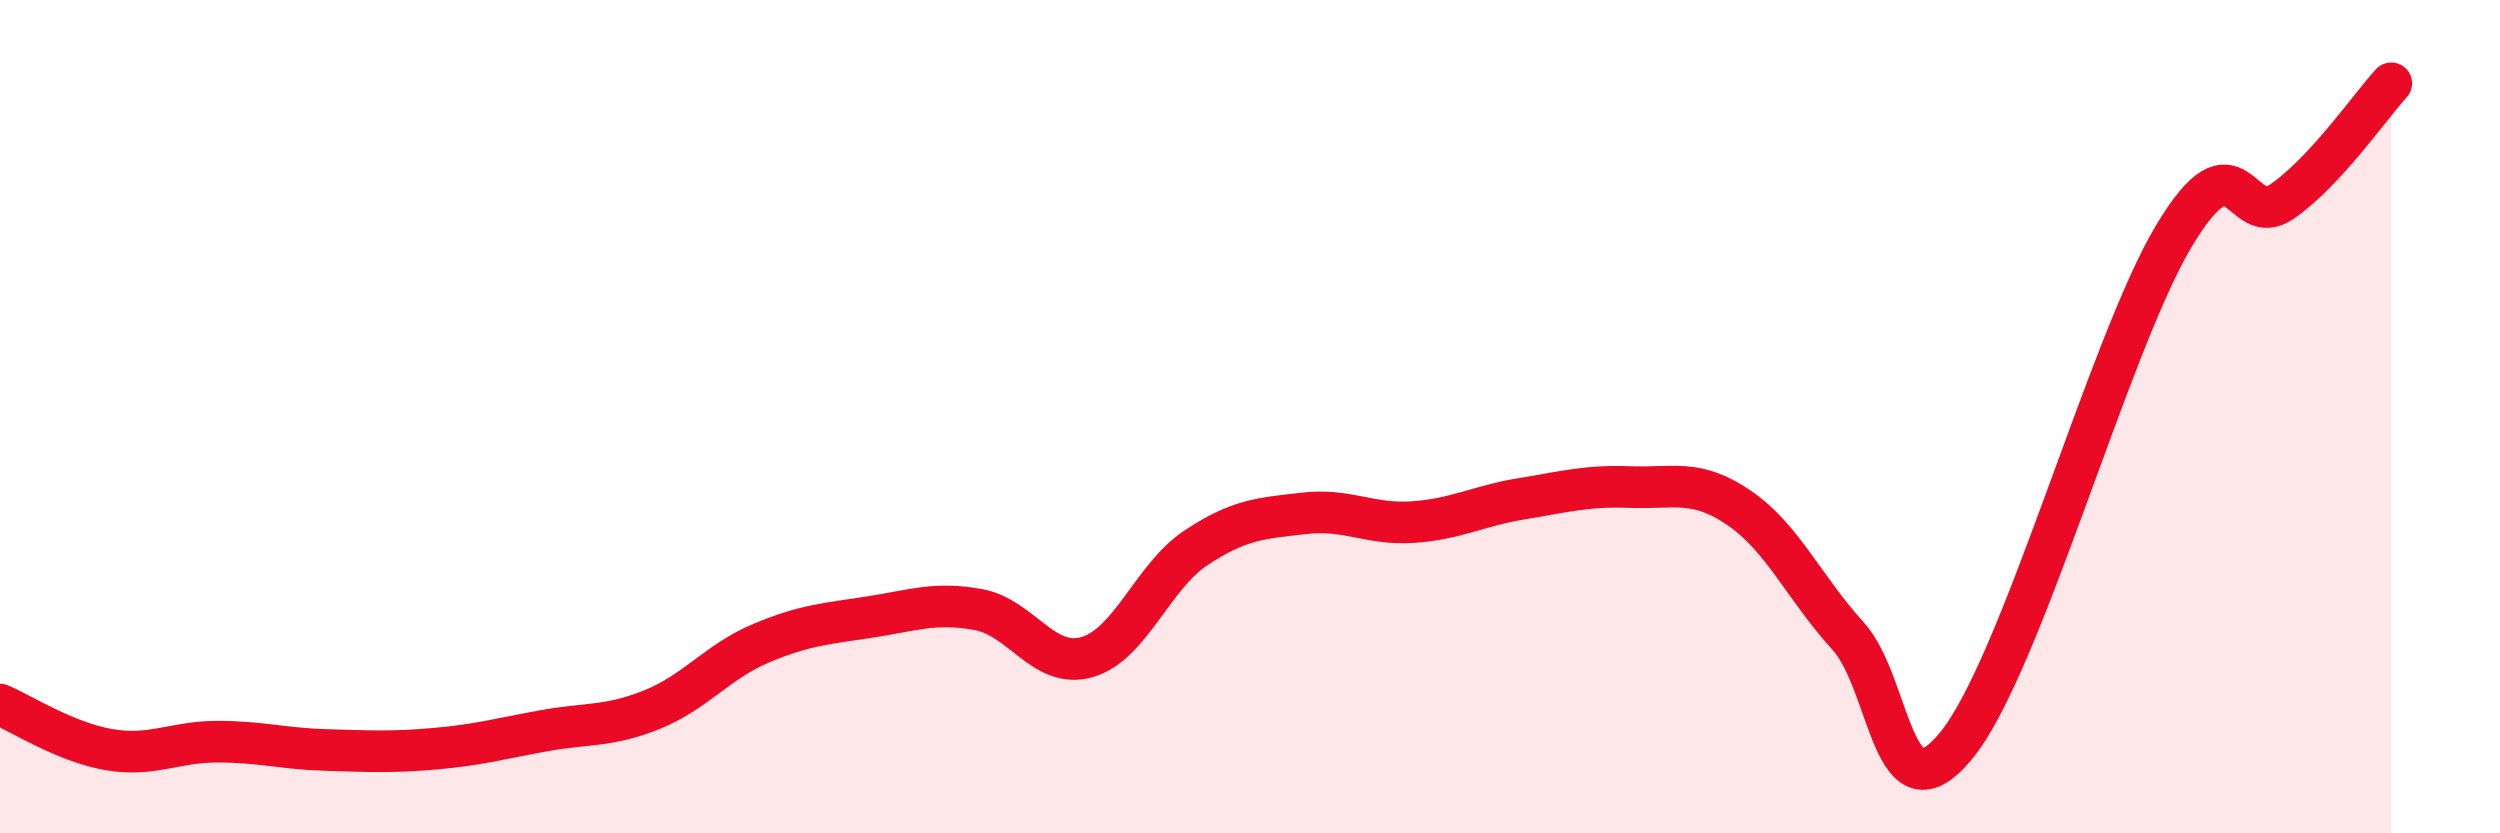
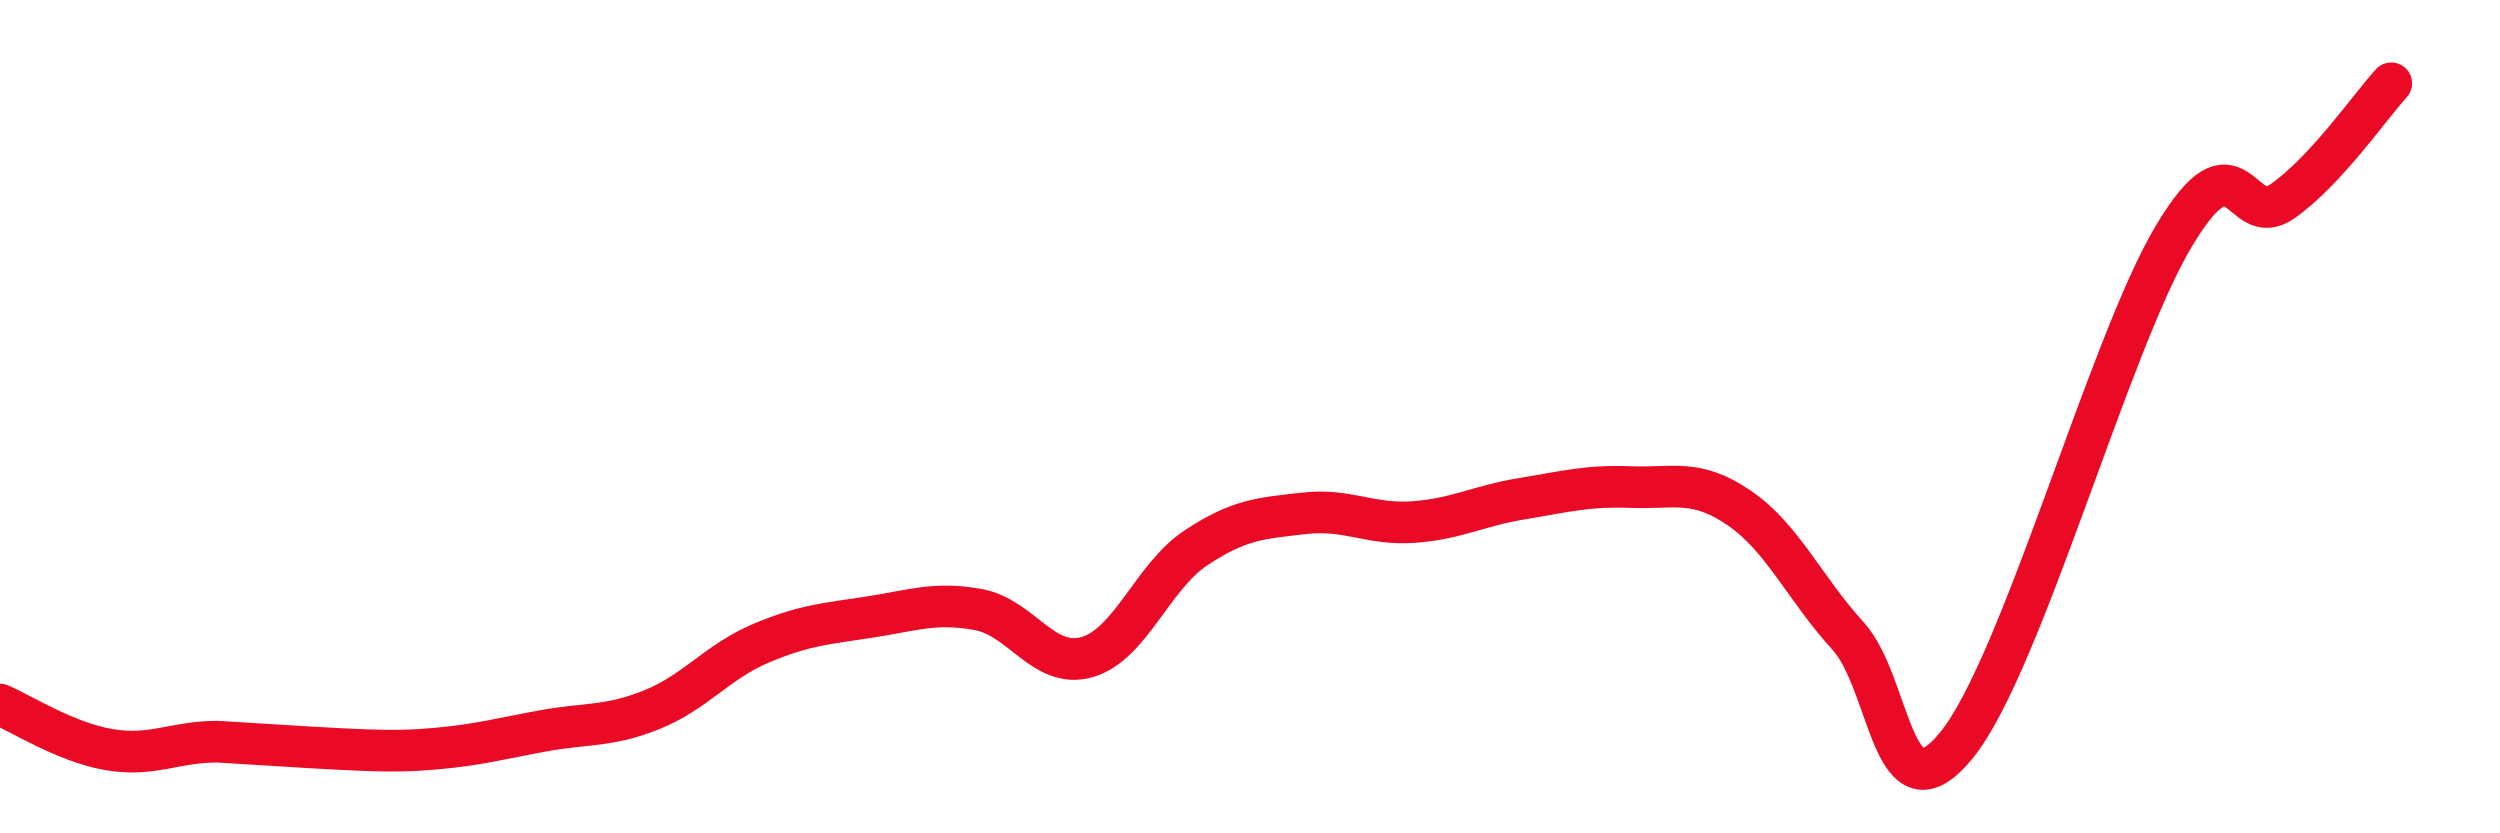
<svg xmlns="http://www.w3.org/2000/svg" width="60" height="20" viewBox="0 0 60 20">
-   <path d="M 0,16.91 C 0.52,17.13 1.57,17.81 2.61,17.99 C 3.65,18.17 4.18,17.8 5.22,17.8 C 6.26,17.8 6.79,17.97 7.83,18 C 8.87,18.03 9.39,18.06 10.43,17.97 C 11.47,17.88 12,17.73 13.04,17.54 C 14.08,17.35 14.61,17.45 15.65,17.03 C 16.69,16.61 17.22,15.88 18.26,15.44 C 19.3,15 19.83,14.97 20.87,14.81 C 21.91,14.65 22.44,14.44 23.48,14.63 C 24.52,14.82 25.05,16.07 26.09,15.77 C 27.13,15.47 27.66,13.84 28.7,13.15 C 29.74,12.46 30.26,12.44 31.3,12.32 C 32.34,12.2 32.87,12.6 33.91,12.53 C 34.95,12.46 35.48,12.14 36.52,11.97 C 37.56,11.8 38.09,11.65 39.13,11.69 C 40.17,11.73 40.7,11.48 41.74,12.19 C 42.78,12.9 43.31,14.12 44.35,15.26 C 45.39,16.4 45.4,19.8 46.96,17.88 C 48.52,15.96 50.61,8.28 52.17,5.67 C 53.73,3.06 53.74,5.56 54.78,4.83 C 55.82,4.1 56.87,2.57 57.39,2L57.39 20L0 20Z" fill="#EB0A25" opacity="0.1" stroke-linecap="round" stroke-linejoin="round" />
-   <path d="M 0,16.91 C 0.52,17.13 1.57,17.81 2.61,17.99 C 3.65,18.17 4.18,17.8 5.22,17.8 C 6.26,17.8 6.79,17.97 7.83,18 C 8.87,18.03 9.39,18.06 10.43,17.97 C 11.47,17.88 12,17.73 13.04,17.54 C 14.08,17.35 14.61,17.45 15.65,17.03 C 16.69,16.61 17.22,15.88 18.26,15.44 C 19.3,15 19.83,14.97 20.87,14.81 C 21.91,14.65 22.44,14.44 23.48,14.63 C 24.52,14.82 25.05,16.07 26.09,15.77 C 27.13,15.47 27.66,13.84 28.7,13.15 C 29.74,12.46 30.26,12.44 31.3,12.32 C 32.34,12.2 32.87,12.6 33.91,12.53 C 34.95,12.46 35.48,12.14 36.52,11.97 C 37.56,11.8 38.09,11.65 39.13,11.69 C 40.17,11.73 40.7,11.48 41.74,12.19 C 42.78,12.9 43.31,14.12 44.35,15.26 C 45.39,16.4 45.4,19.8 46.96,17.88 C 48.52,15.96 50.61,8.28 52.17,5.67 C 53.73,3.06 53.74,5.56 54.78,4.83 C 55.82,4.1 56.87,2.57 57.39,2" stroke="#EB0A25" stroke-width="1" fill="none" stroke-linecap="round" stroke-linejoin="round" />
+   <path d="M 0,16.91 C 0.52,17.13 1.57,17.81 2.61,17.99 C 3.65,18.17 4.18,17.8 5.22,17.8 C 8.87,18.03 9.39,18.06 10.43,17.97 C 11.47,17.88 12,17.73 13.04,17.54 C 14.08,17.35 14.61,17.45 15.65,17.03 C 16.69,16.61 17.22,15.88 18.26,15.44 C 19.3,15 19.83,14.97 20.87,14.81 C 21.91,14.65 22.44,14.44 23.48,14.63 C 24.52,14.82 25.05,16.07 26.09,15.77 C 27.13,15.47 27.66,13.84 28.7,13.15 C 29.74,12.46 30.26,12.44 31.3,12.32 C 32.34,12.2 32.87,12.6 33.91,12.53 C 34.95,12.46 35.48,12.14 36.52,11.97 C 37.56,11.8 38.09,11.65 39.13,11.69 C 40.17,11.73 40.7,11.48 41.74,12.19 C 42.78,12.9 43.31,14.12 44.35,15.26 C 45.39,16.4 45.4,19.8 46.96,17.88 C 48.52,15.96 50.61,8.28 52.17,5.67 C 53.73,3.06 53.74,5.56 54.78,4.83 C 55.82,4.1 56.87,2.57 57.39,2" stroke="#EB0A25" stroke-width="1" fill="none" stroke-linecap="round" stroke-linejoin="round" />
</svg>